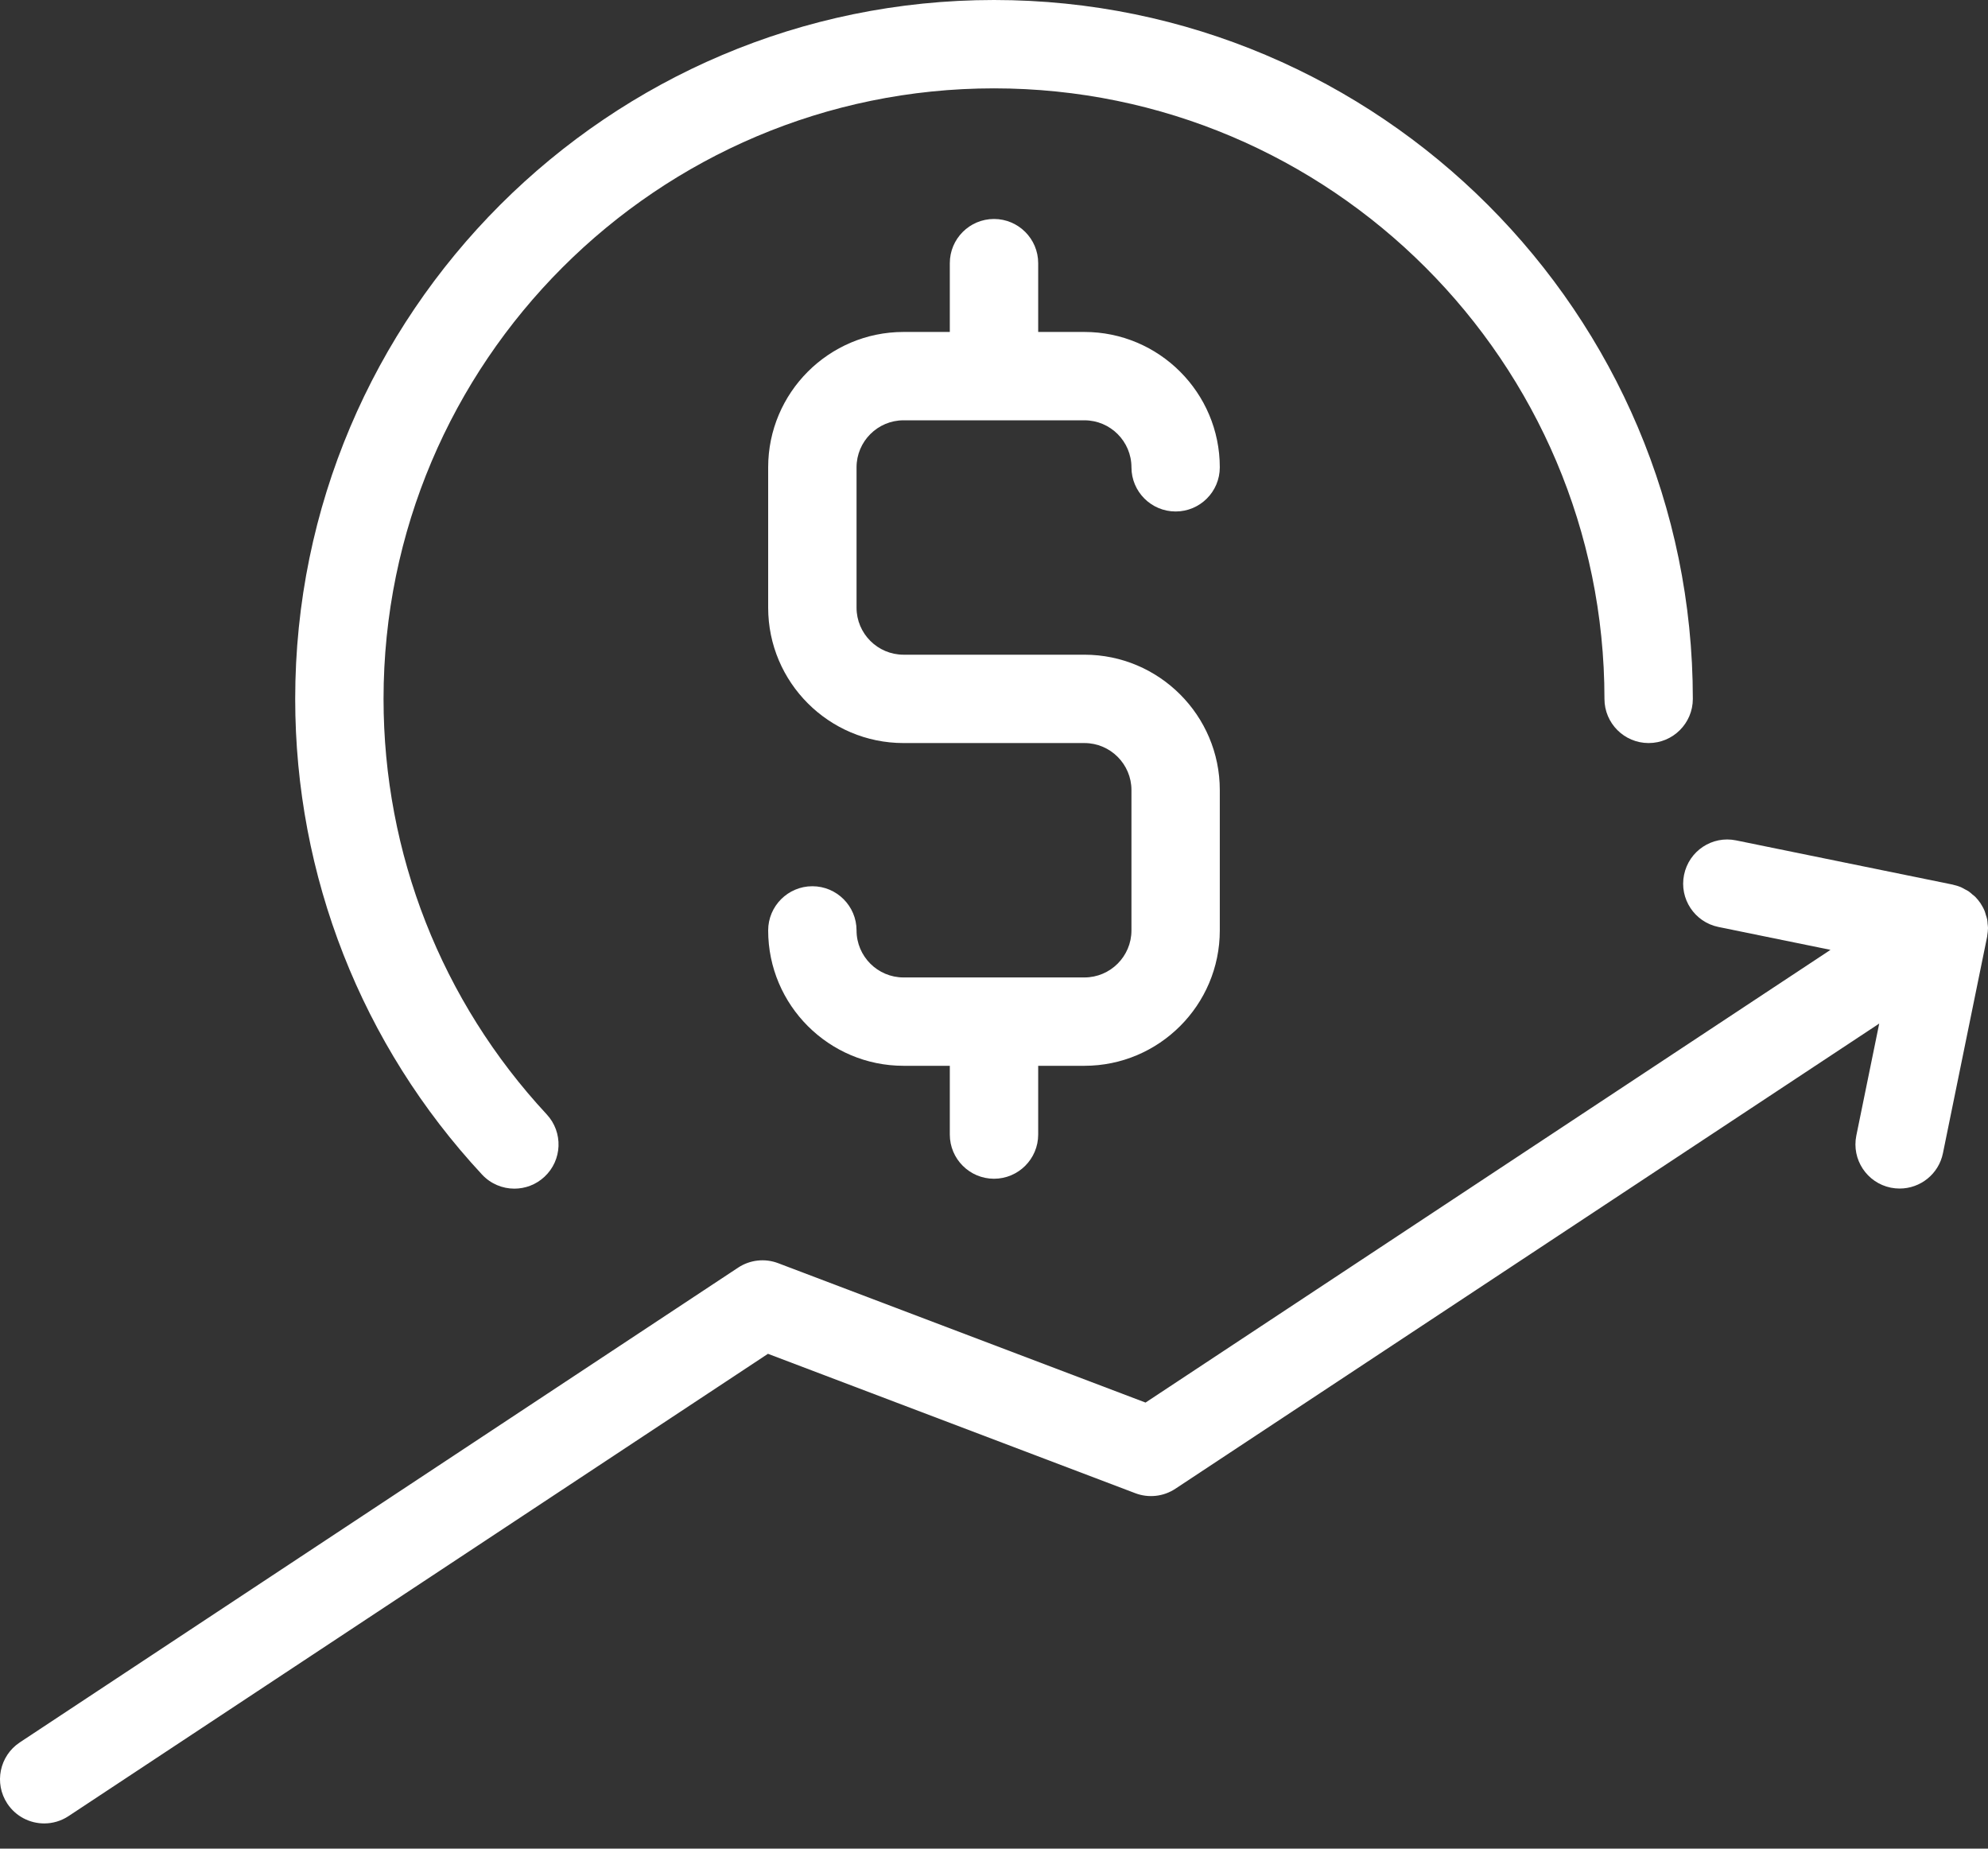
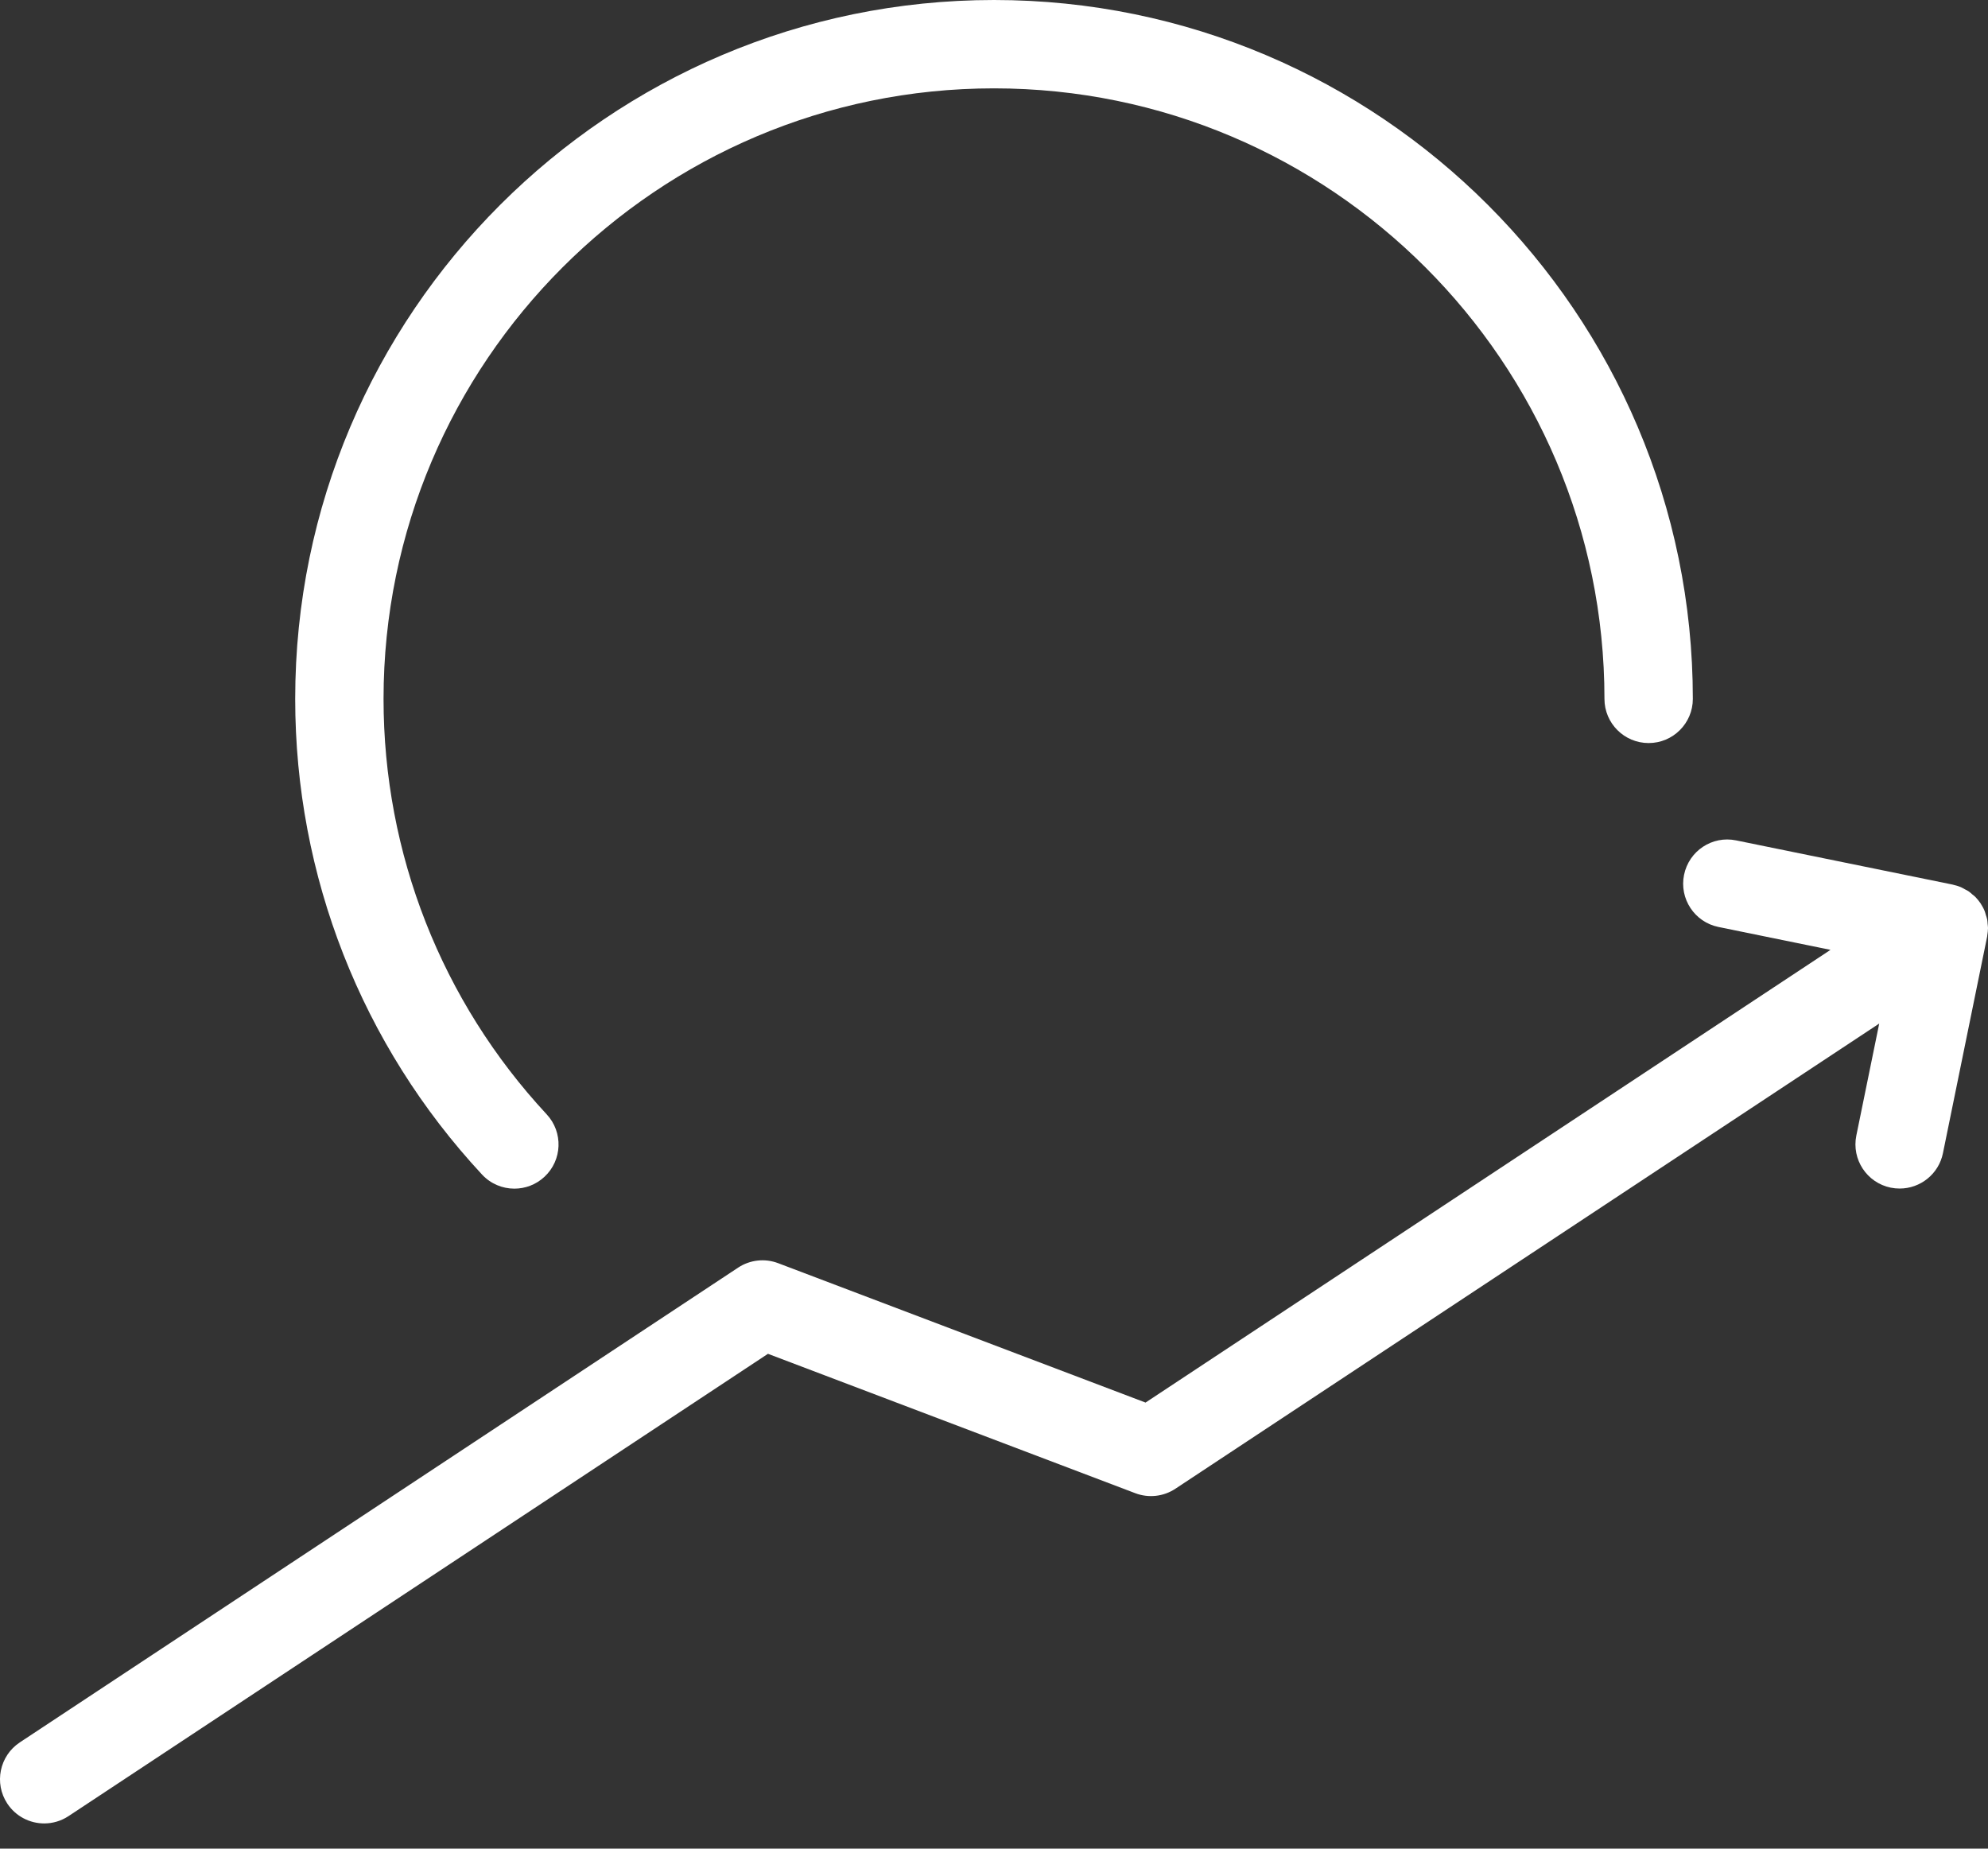
<svg xmlns="http://www.w3.org/2000/svg" width="57" height="53" viewBox="0 0 57 53" fill="none">
  <rect x="0" y="0" width="57" height="53" fill="#333333" stroke="none" />
  <path d="M57 26.608C57 26.567 56.993 26.527 56.989 26.486C56.985 26.445 56.985 26.403 56.977 26.362C56.968 26.316 56.951 26.272 56.937 26.227C56.926 26.193 56.92 26.158 56.906 26.125C56.877 26.051 56.839 25.981 56.796 25.914C56.794 25.911 56.793 25.907 56.79 25.903C56.79 25.902 56.788 25.901 56.788 25.9C56.742 25.832 56.69 25.768 56.633 25.71C56.609 25.686 56.581 25.667 56.555 25.646C56.518 25.614 56.483 25.58 56.441 25.552C56.408 25.53 56.372 25.514 56.336 25.495C56.299 25.475 56.263 25.452 56.224 25.435C56.151 25.405 56.075 25.381 55.999 25.365C55.995 25.364 55.991 25.363 55.987 25.361L49.78 24.094C49.091 23.951 48.425 24.396 48.285 25.082C48.145 25.767 48.588 26.437 49.273 26.576L52.484 27.232L32.845 40.211L22.312 36.215C21.93 36.07 21.503 36.118 21.164 36.342L0.569 49.953C-0.015 50.339 -0.176 51.125 0.21 51.709C0.454 52.077 0.857 52.277 1.268 52.277C1.507 52.277 1.75 52.209 1.965 52.067L22.019 38.813L32.553 42.81C32.933 42.954 33.36 42.907 33.7 42.682L53.881 29.345L53.225 32.555C53.085 33.241 53.527 33.91 54.213 34.05C54.3 34.067 54.384 34.075 54.468 34.075C55.058 34.075 55.586 33.662 55.708 33.062L56.975 26.855C56.978 26.841 56.977 26.828 56.979 26.815C56.99 26.747 56.999 26.678 57 26.608Z" fill="white" />
  <path d="M14.748 34.078C14.408 34.078 14.07 33.942 13.82 33.673C10.366 29.957 8.464 25.114 8.464 20.036C8.464 8.988 17.452 0 28.5 0C39.548 0 48.537 8.988 48.537 20.037C48.537 20.736 47.969 21.303 47.27 21.303C46.571 21.303 46.003 20.736 46.003 20.037C46.003 10.385 38.152 2.533 28.5 2.533C18.848 2.533 10.997 10.385 10.997 20.037C10.997 24.472 12.659 28.703 15.676 31.949C16.152 32.462 16.123 33.263 15.61 33.739C15.366 33.966 15.057 34.078 14.748 34.078Z" fill="white" />
-   <path d="M31.093 18.77H25.907C25.164 18.77 24.559 18.165 24.559 17.422V13.398C24.559 12.655 25.164 12.05 25.907 12.05H31.093C31.837 12.05 32.441 12.655 32.441 13.398C32.441 14.097 33.009 14.664 33.708 14.664C34.407 14.664 34.974 14.097 34.974 13.398C34.974 11.258 33.233 9.517 31.093 9.517H29.767V7.545C29.767 6.846 29.199 6.278 28.5 6.278C27.801 6.278 27.233 6.846 27.233 7.545V9.517H25.906C23.766 9.517 22.025 11.258 22.025 13.398V17.422C22.025 19.562 23.766 21.303 25.906 21.303H31.093C31.836 21.303 32.441 21.908 32.441 22.651V26.675C32.441 27.418 31.836 28.023 31.093 28.023H25.906C25.163 28.023 24.559 27.418 24.559 26.675C24.559 25.976 23.991 25.408 23.292 25.408C22.593 25.408 22.025 25.976 22.025 26.675C22.025 28.815 23.766 30.556 25.906 30.556H27.233V32.527C27.233 33.226 27.801 33.794 28.5 33.794C29.199 33.794 29.767 33.226 29.767 32.527V30.556H31.093C33.233 30.556 34.974 28.815 34.974 26.675V22.651C34.974 20.511 33.233 18.77 31.093 18.77Z" fill="white" />
</svg>